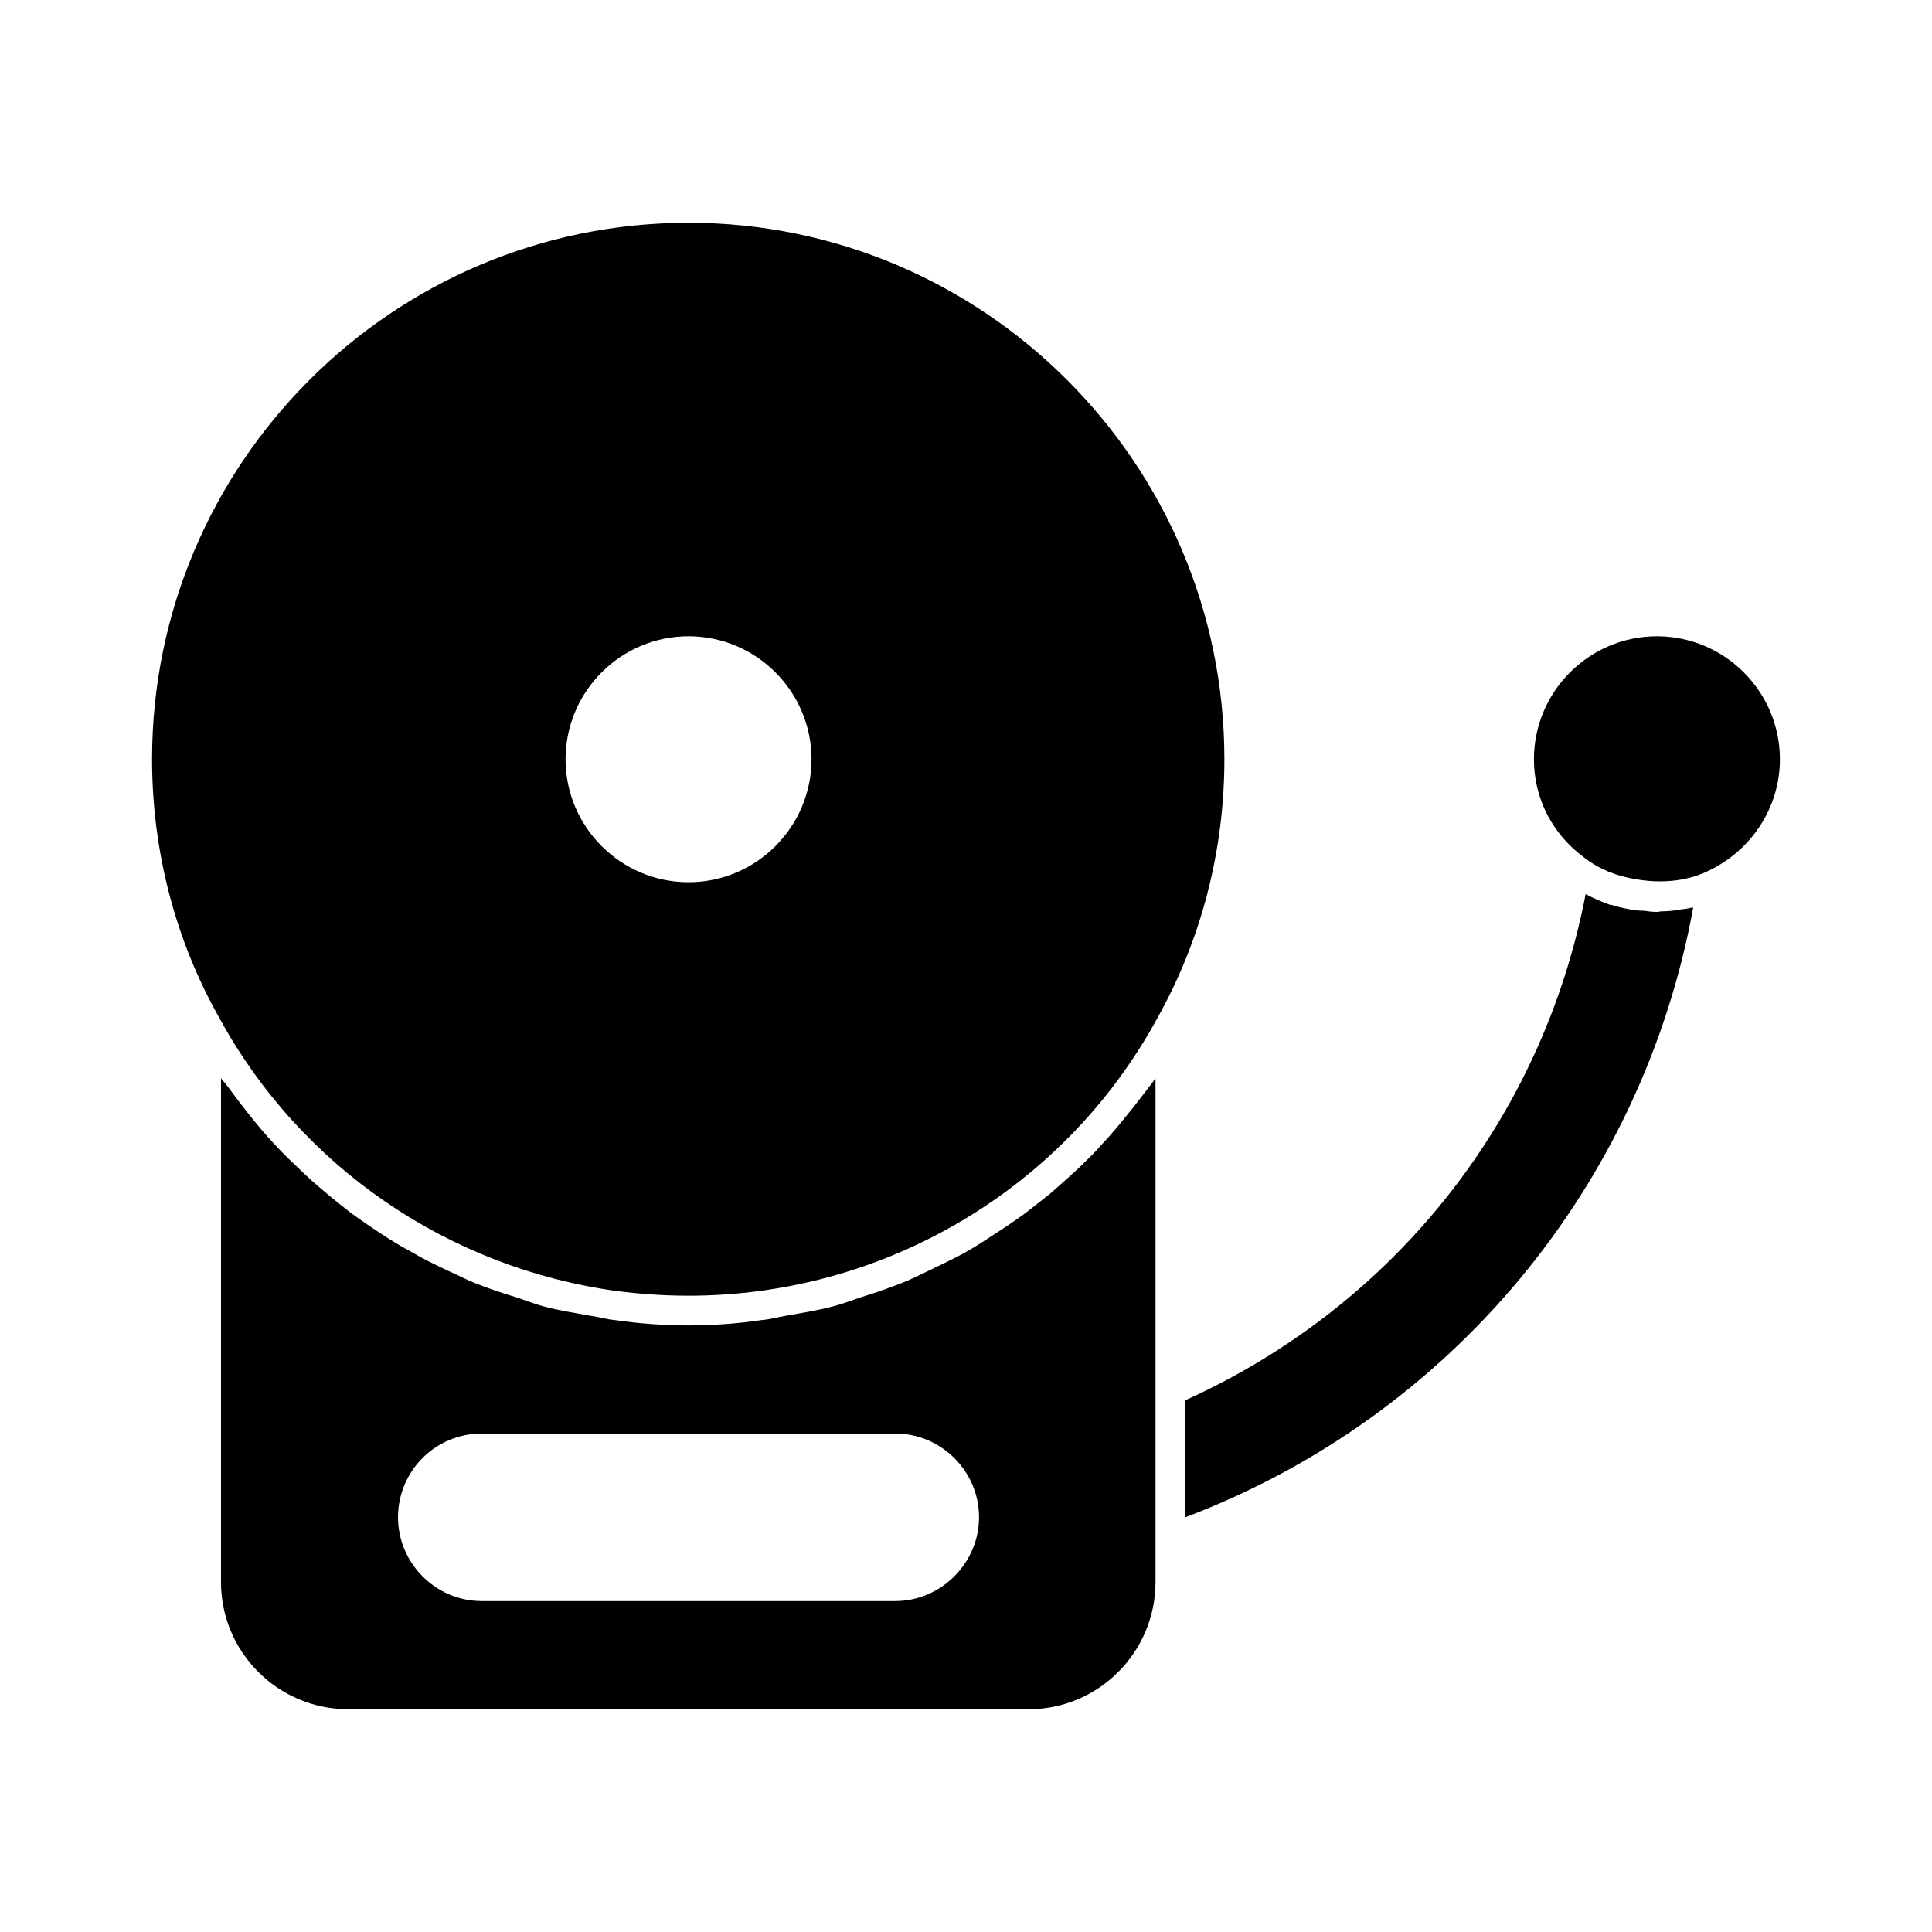
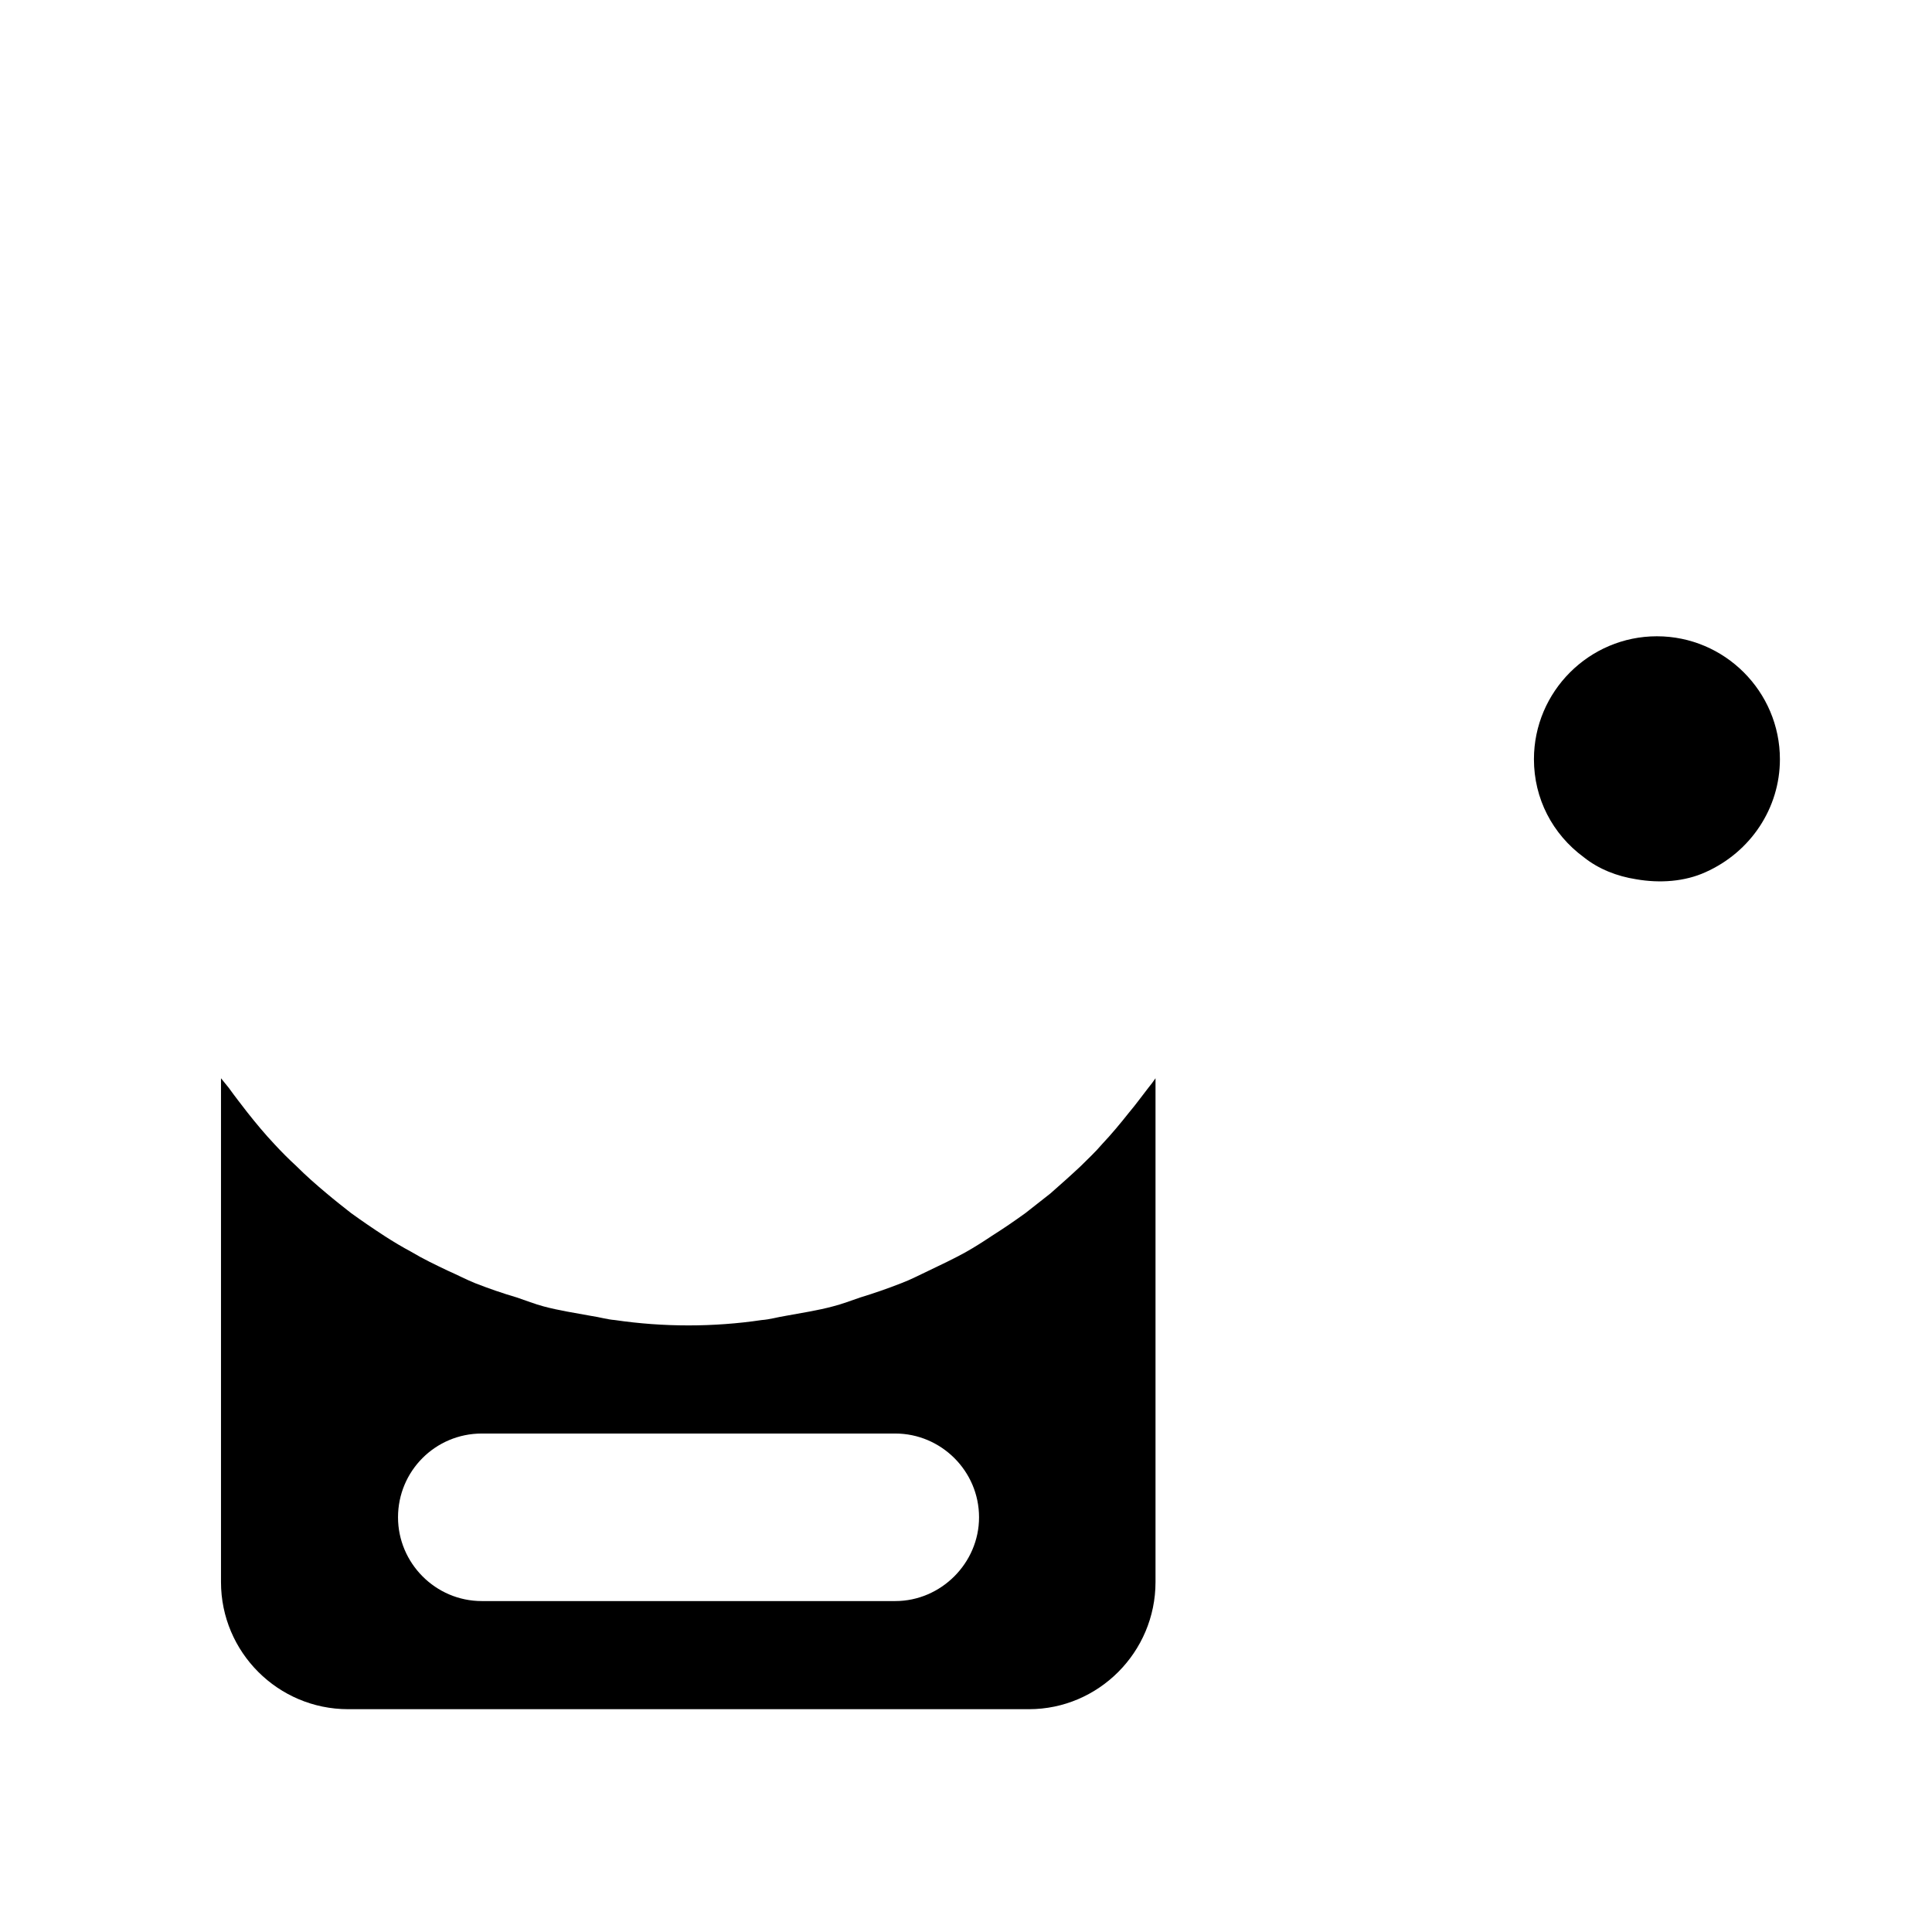
<svg xmlns="http://www.w3.org/2000/svg" fill="#000000" width="800px" height="800px" version="1.1" viewBox="144 144 512 512">
  <g>
    <path d="m583.1 312.62c-17.949 0-32.59 14.641-32.59 32.59 0 10.391 4.879 19.836 13.227 25.977 3.938 3.148 8.816 5.039 13.855 5.824 6.297 1.102 12.91 0.629 18.422-1.891 11.965-5.352 19.68-17.004 19.68-29.914-0.004-17.941-14.645-32.586-32.594-32.586z" />
-     <path d="m589.24 385.04c-1.574 0.316-3.305 0.473-4.879 0.473-0.473 0-0.789 0.156-1.258 0.156-1.258 0-2.363-0.156-3.465-0.316-0.629 0-1.258 0-2.047-0.156-1.891-0.156-3.777-0.629-5.668-1.102-0.316-0.156-0.789-0.316-1.258-0.316-2.203-0.789-4.41-1.73-6.453-2.832-11.492 59.512-50.695 109.11-106.11 134.14v31.016c70.219-26.609 121.07-87.695 134.61-161.54h-0.641c-0.941 0.312-1.887 0.312-2.832 0.473z" />
    <path d="m443.29 438.73c-2.363 2.992-4.723 5.824-7.242 8.5-1.73 2.047-3.777 3.938-5.668 5.824-2.676 2.519-5.352 4.879-8.031 7.242-2.203 1.73-4.41 3.465-6.613 5.195-2.832 2.047-5.824 4.094-8.816 5.984-2.363 1.574-4.566 2.992-7.086 4.41-3.148 1.73-6.453 3.305-9.762 4.879-2.363 1.102-4.723 2.363-7.242 3.305-3.621 1.418-7.242 2.676-10.863 3.777-2.363 0.789-4.723 1.73-7.242 2.363-4.094 1.102-8.344 1.73-12.594 2.519-2.047 0.316-4.094 0.945-6.297 1.102-6.297 0.945-12.91 1.418-19.363 1.418-6.613 0-13.066-0.473-19.523-1.418-2.047-0.156-4.094-0.789-6.297-1.102-4.25-0.789-8.5-1.418-12.594-2.519-2.363-0.629-4.723-1.574-7.086-2.363-3.777-1.102-7.398-2.363-11.02-3.777-2.363-0.945-4.723-2.203-7.242-3.305-3.305-1.574-6.613-3.148-9.762-5.039-2.363-1.258-4.723-2.676-6.926-4.094-3.148-2.047-6.141-4.094-8.973-6.141-2.203-1.73-4.41-3.465-6.453-5.195-2.832-2.363-5.512-4.723-8.031-7.242-2.051-1.887-3.938-3.777-5.828-5.824-2.519-2.676-4.879-5.512-7.242-8.5-1.574-2.047-3.305-4.25-4.879-6.453-0.633-0.789-1.418-1.734-2.051-2.523v133.51c0 18.578 15.113 33.691 33.691 33.691h180.43c18.422 0 33.535-15.113 33.535-33.691v-133.51c-0.629 0.945-1.258 1.73-1.891 2.519-1.727 2.203-3.301 4.41-5.035 6.457zm-62.031 129.57h-109.58c-12.281 0-22.199-10.078-22.199-22.199 0-12.281 9.918-22.199 22.199-22.199h109.58c12.121 0 22.199 9.918 22.199 22.199 0 12.125-10.074 22.199-22.199 22.199z" />
-     <path d="m326.47 203.04c-78.406 0-142.17 63.762-142.17 142.17 0 24.246 6.141 47.863 17.789 68.488 21.727 39.832 60.93 66.281 105.17 72.422 6.297 0.789 12.594 1.258 19.207 1.258 51.797 0 99.504-28.184 124.22-73.523 11.652-20.781 17.789-44.398 17.789-68.645 0.004-78.402-63.758-142.17-142.01-142.17zm0 174.76c-17.949 0-32.59-14.641-32.59-32.59 0-17.949 14.641-32.59 32.59-32.59 17.949 0 32.59 14.641 32.59 32.59 0 17.945-14.641 32.59-32.59 32.59z" />
  </g>
</svg>